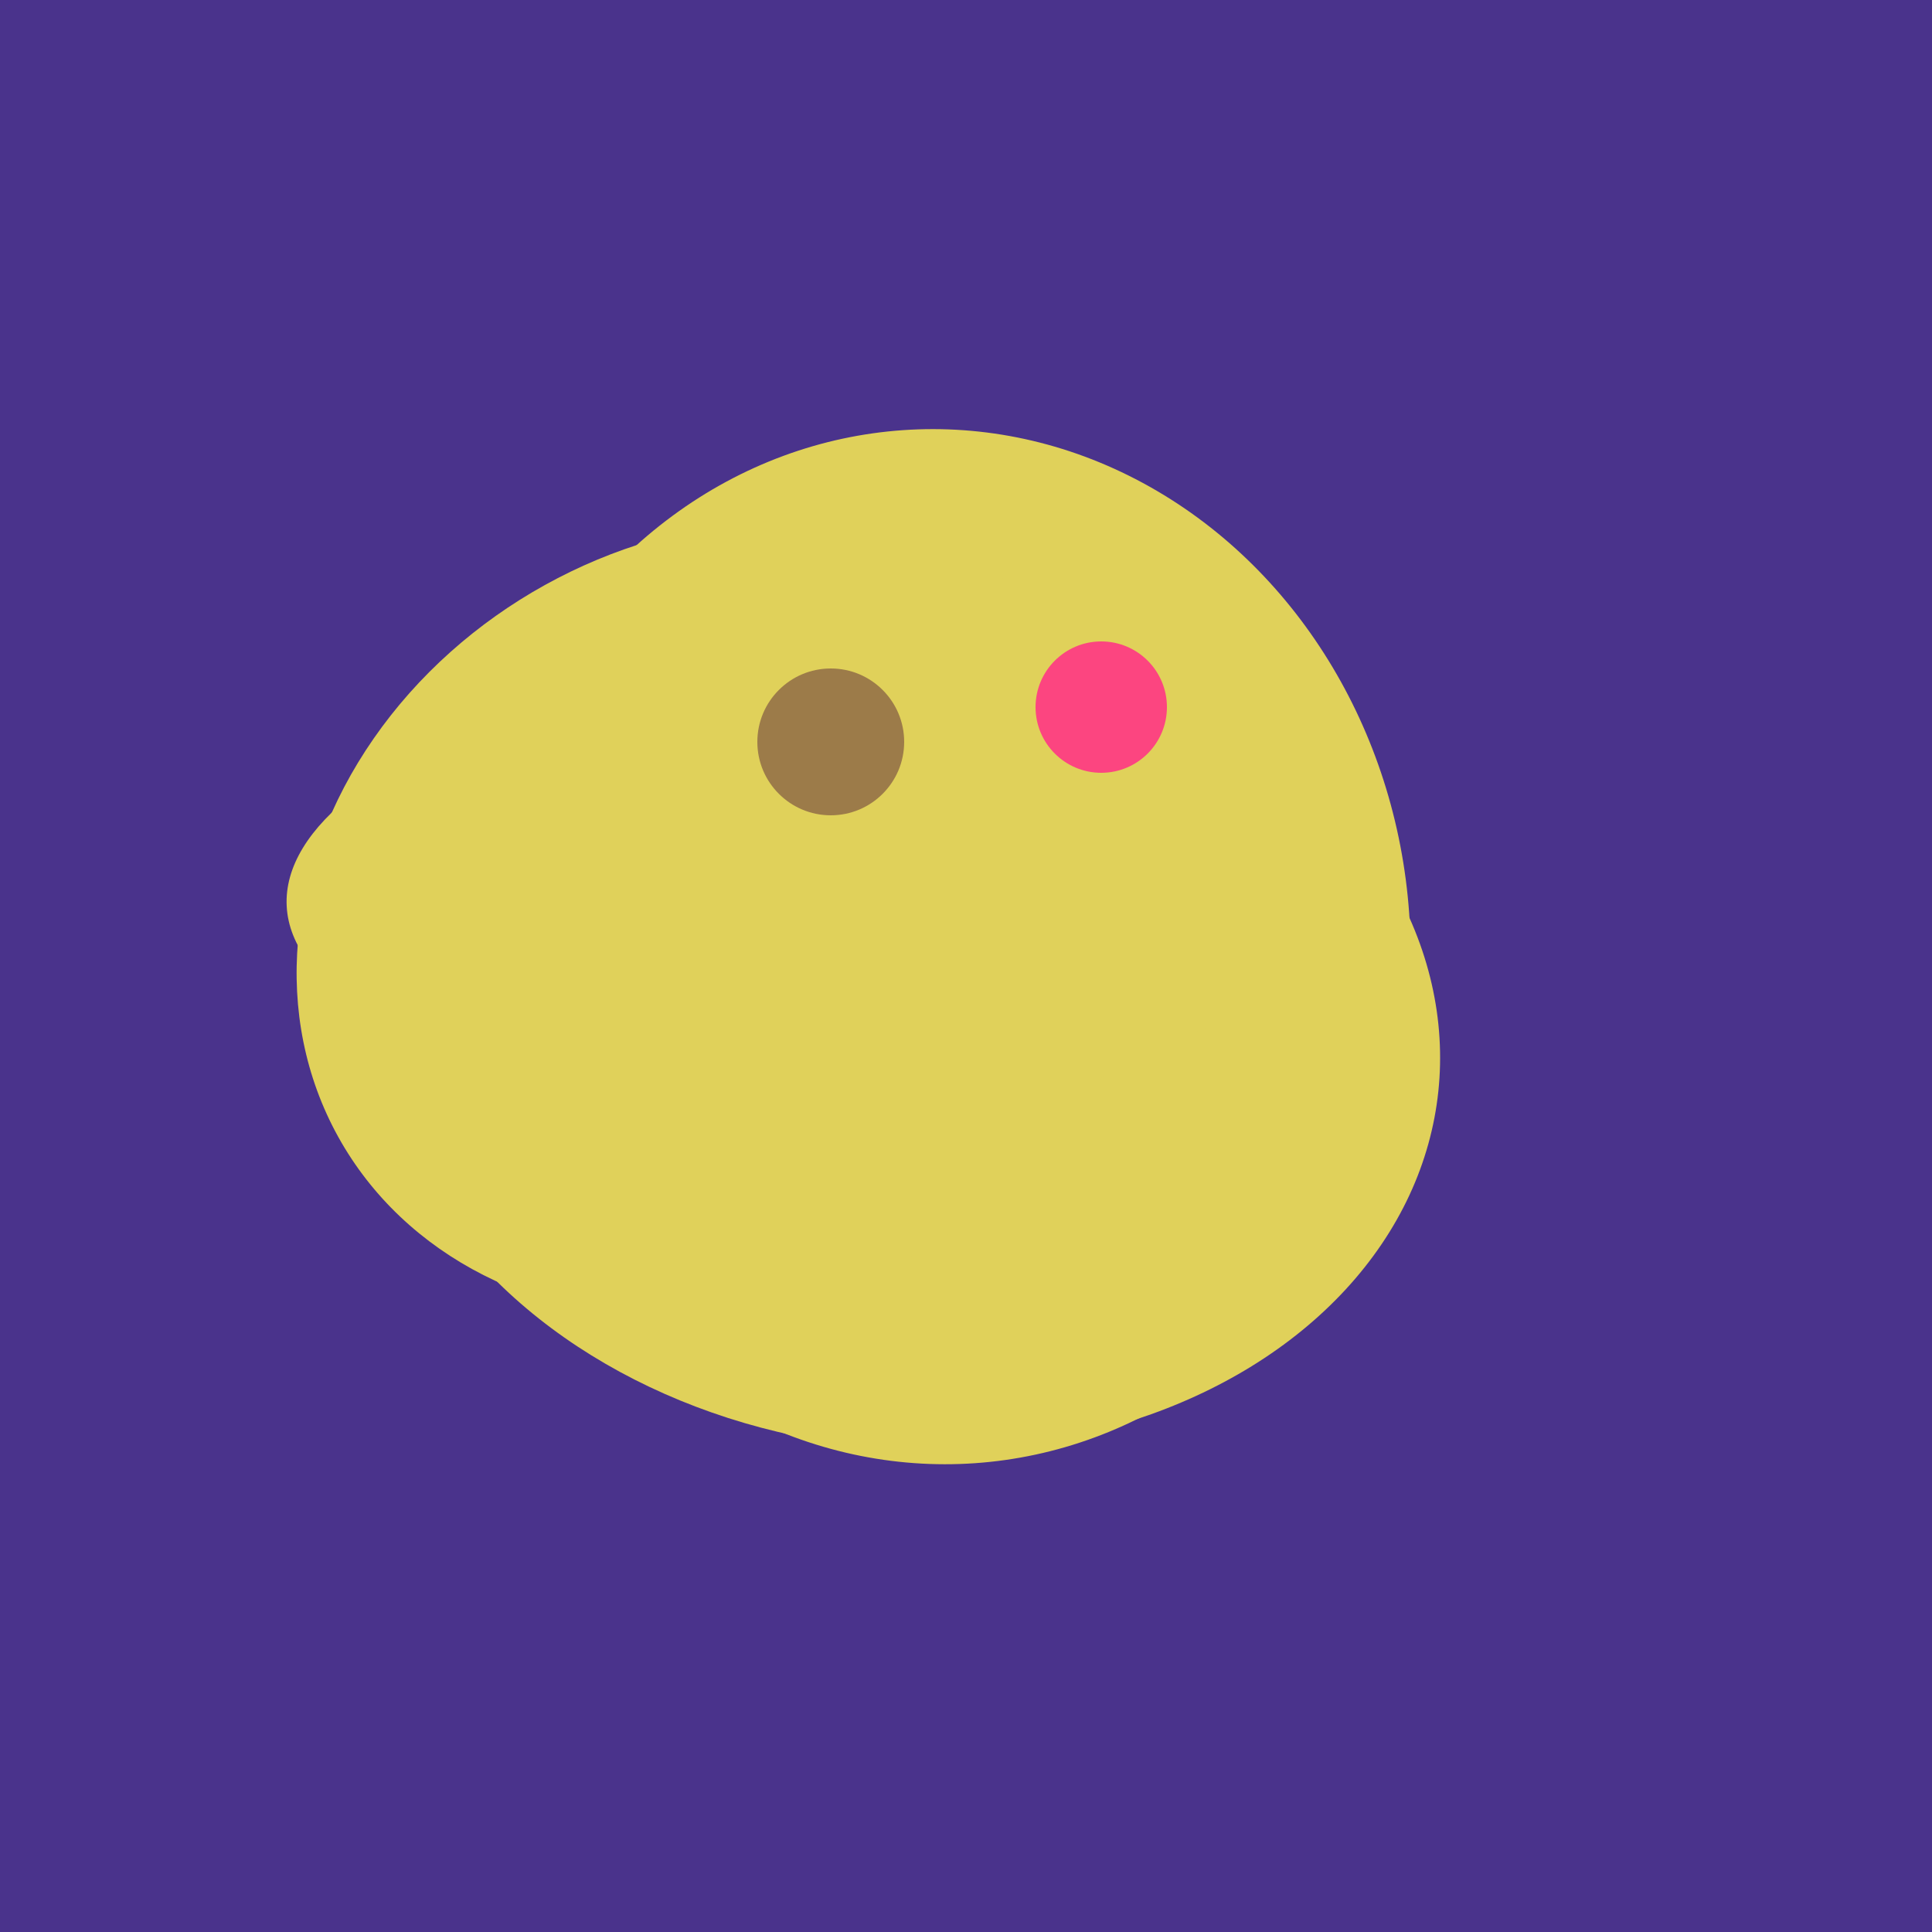
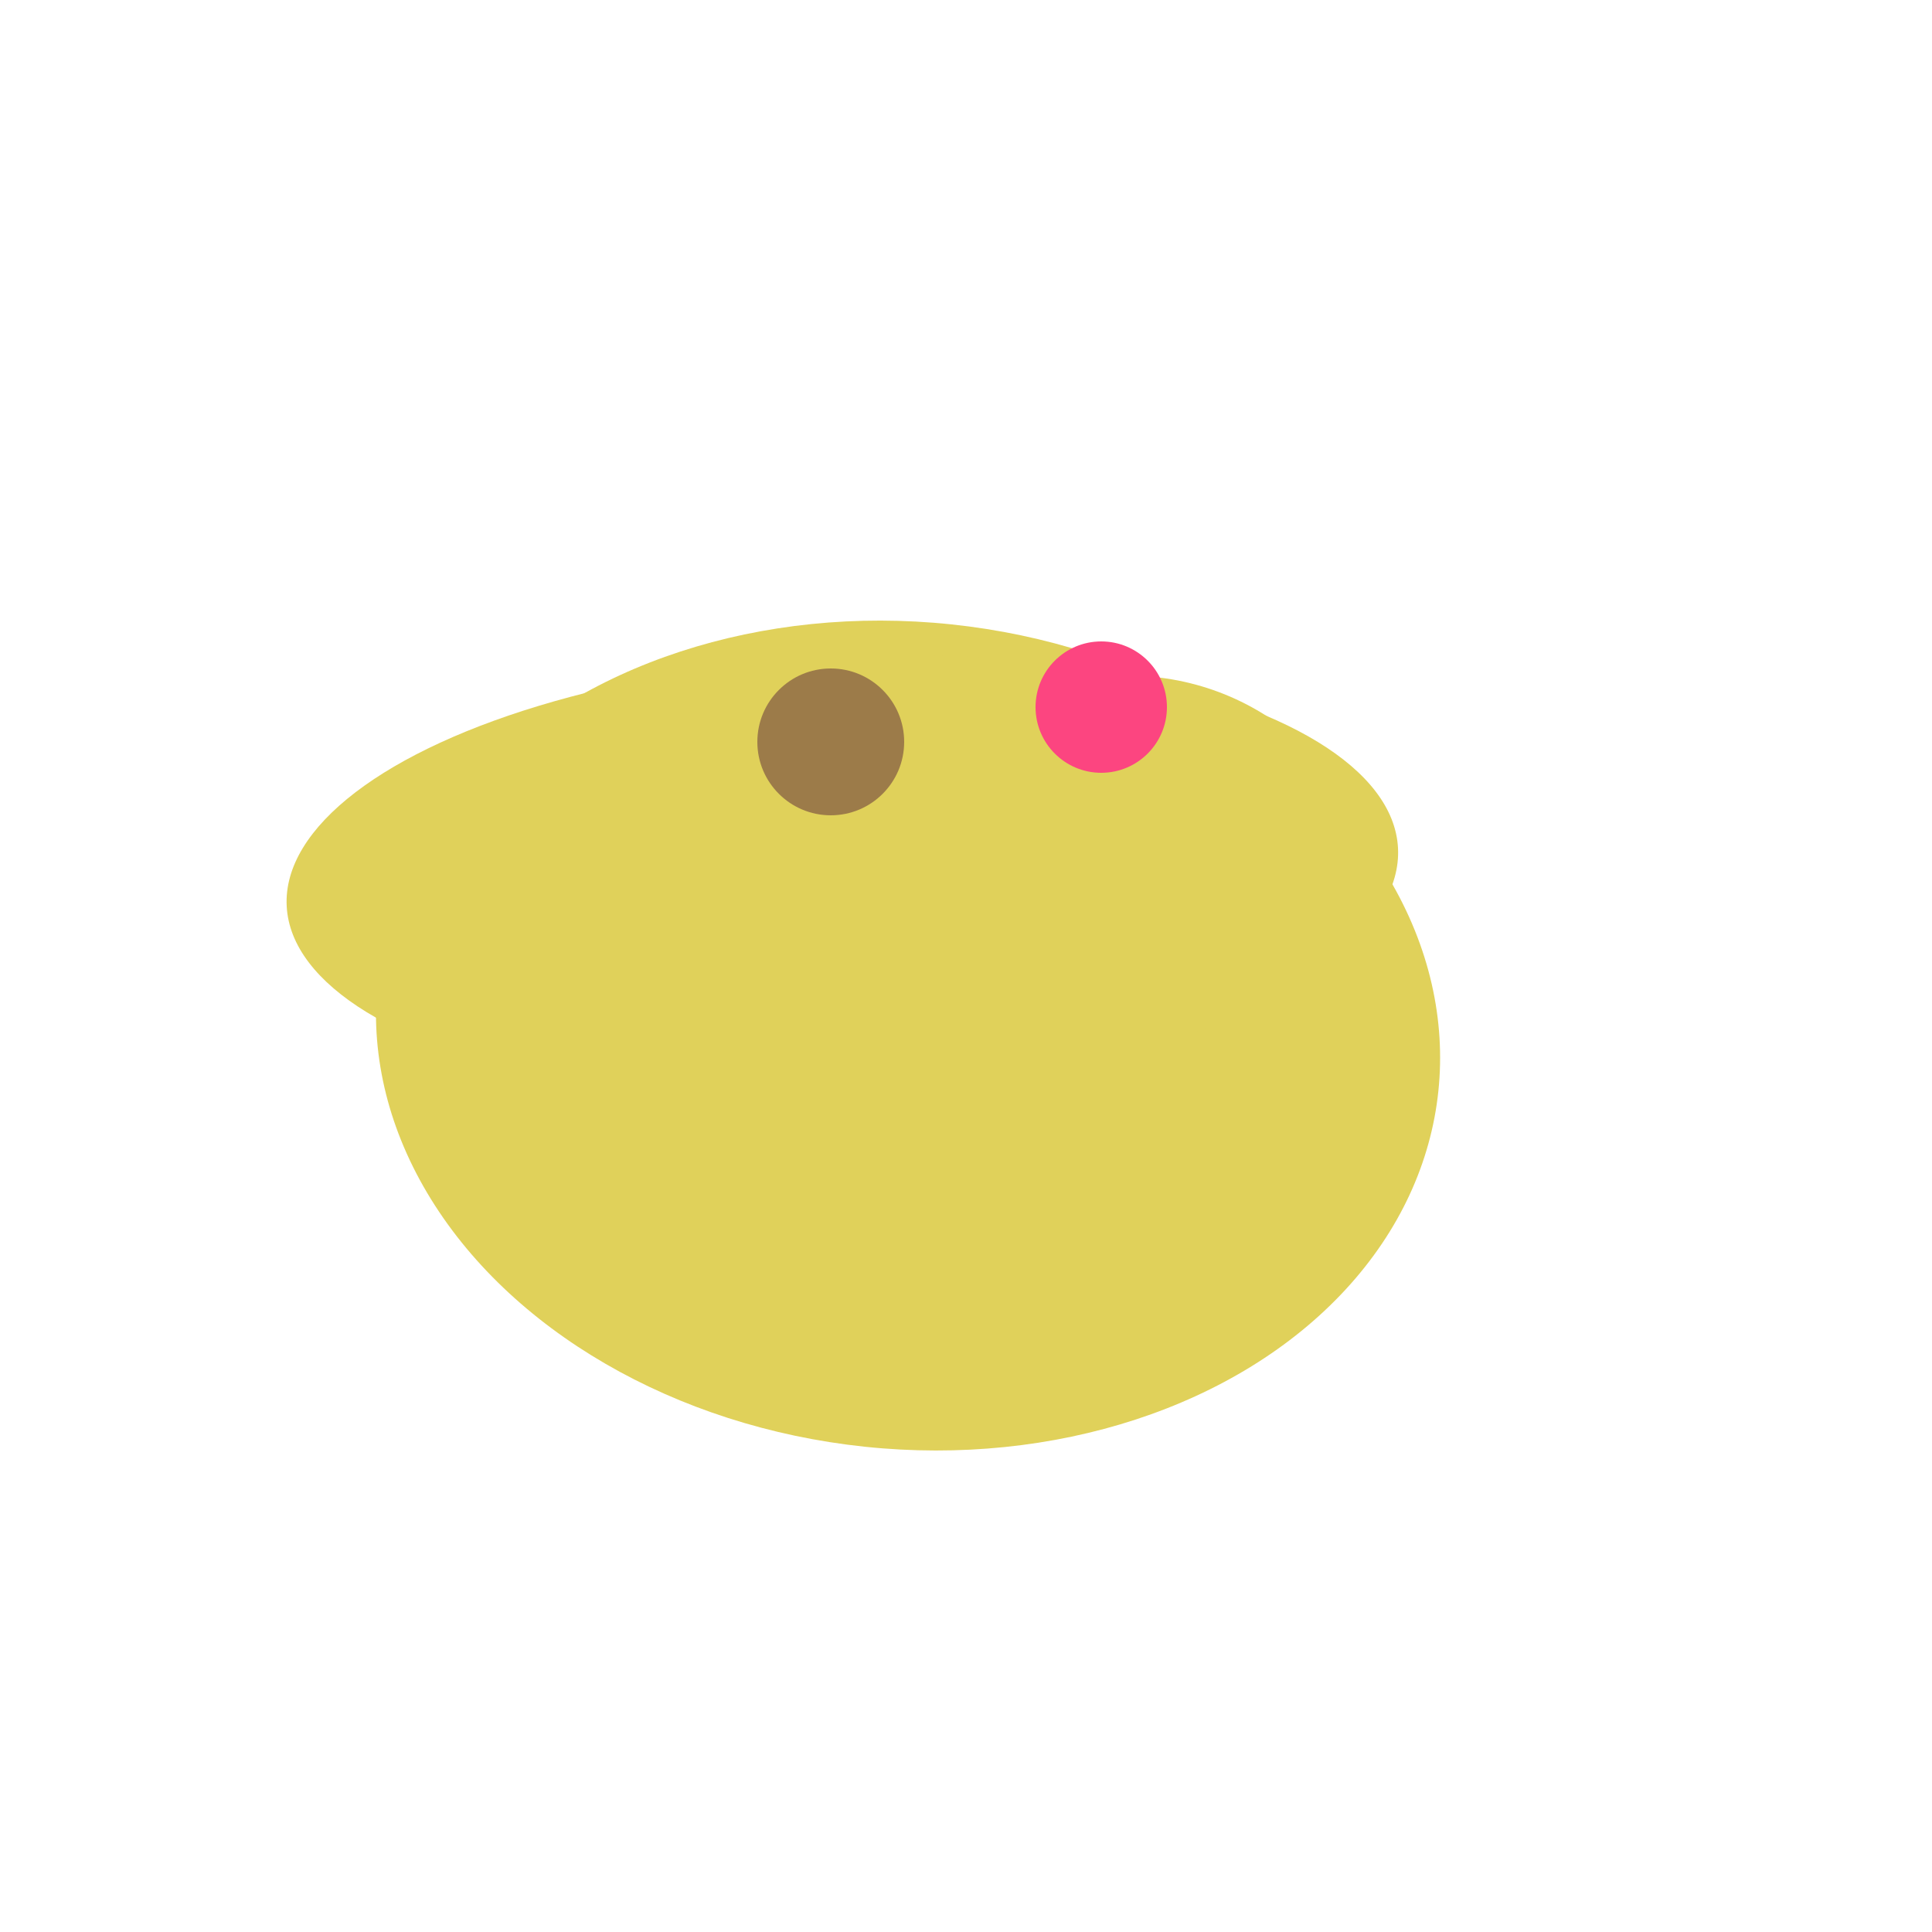
<svg xmlns="http://www.w3.org/2000/svg" width="500" height="500">
-   <rect width="500" height="500" fill="#4a338c" />
-   <ellipse cx="243" cy="245" rx="122" ry="134" transform="rotate(176, 243, 245)" fill="rgb(224,209,90)" />
  <ellipse cx="291" cy="239" rx="64" ry="66" transform="rotate(256, 291, 239)" fill="rgb(224,209,90)" />
  <ellipse cx="235" cy="268" rx="107" ry="138" transform="rotate(276, 235, 268)" fill="rgb(224,209,90)" />
  <ellipse cx="218" cy="227" rx="144" ry="57" transform="rotate(177, 218, 227)" fill="rgb(224,209,90)" />
-   <ellipse cx="189" cy="238" rx="116" ry="99" transform="rotate(151, 189, 238)" fill="rgb(224,209,90)" />
  <circle cx="215" cy="192" r="19" fill="rgb(156,123,73)" />
  <circle cx="285" cy="183" r="17" fill="rgb(252,69,128)" />
</svg>